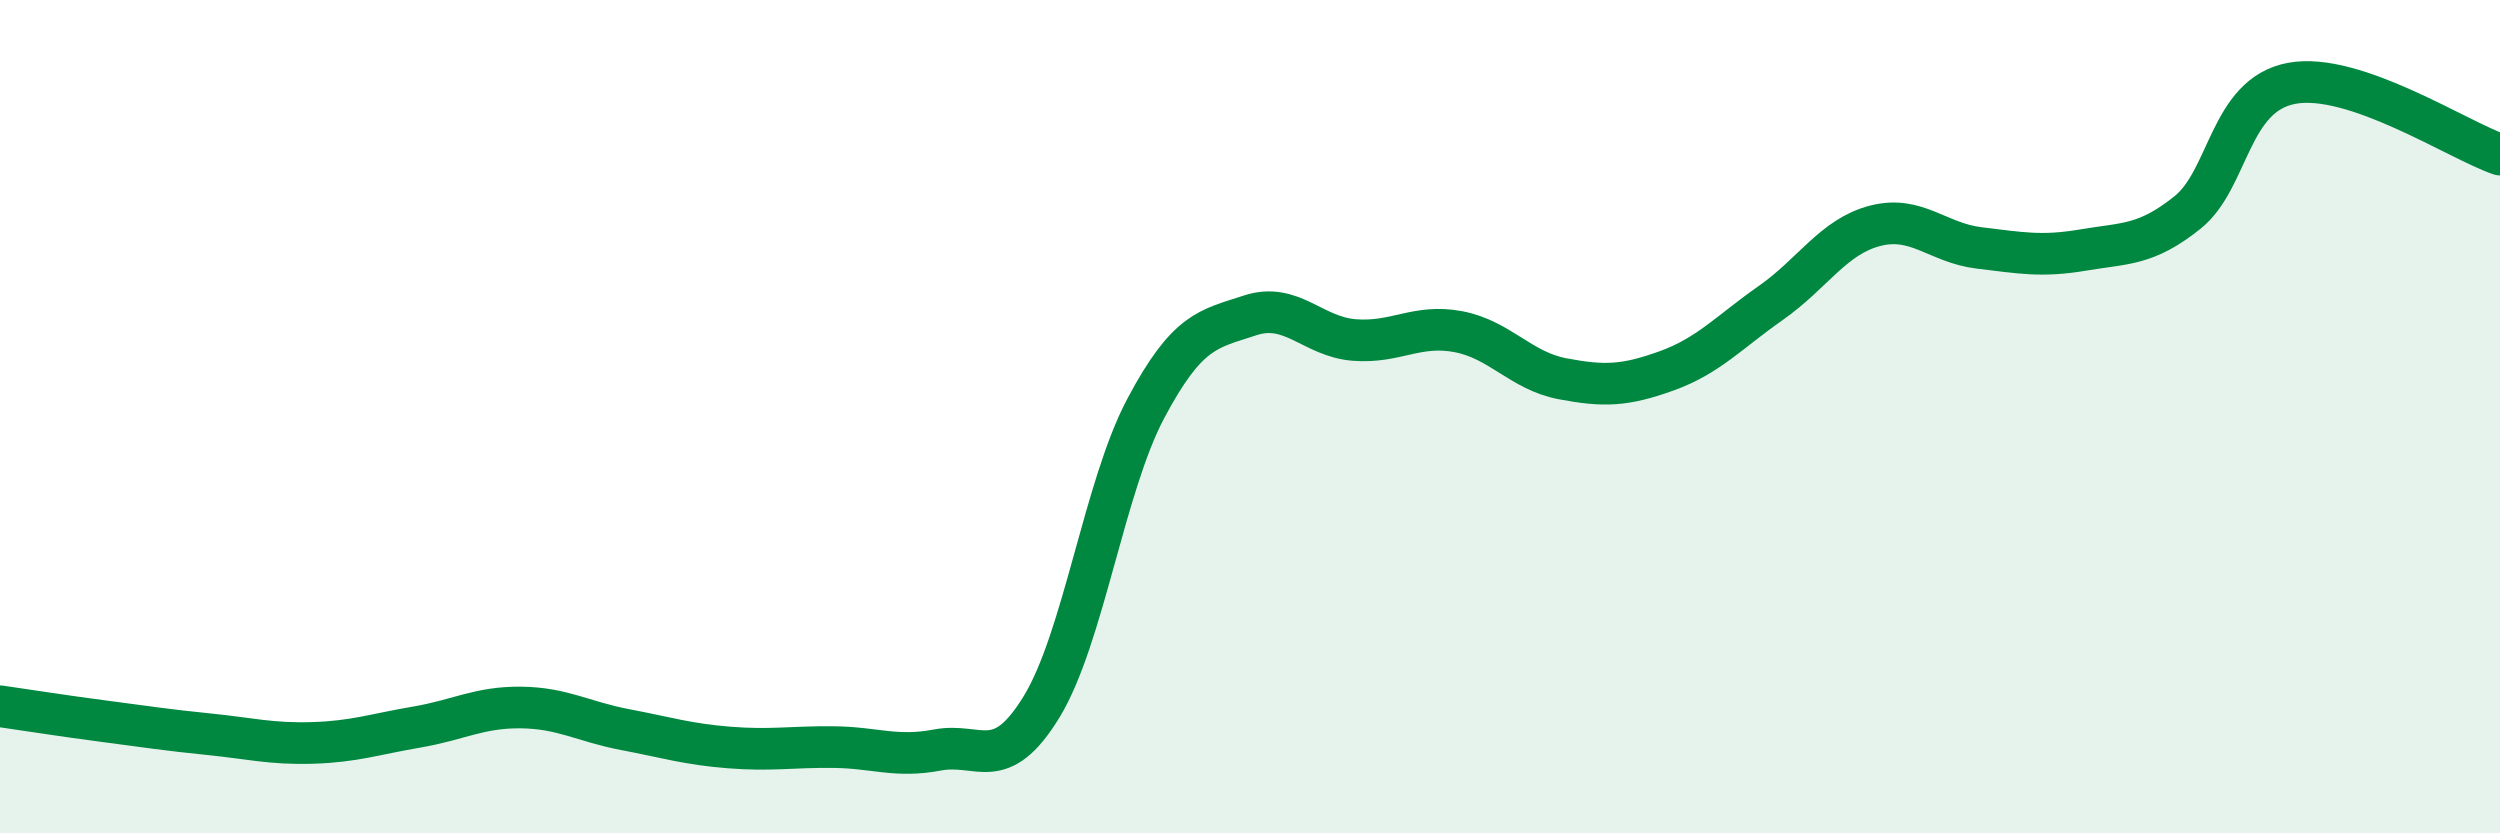
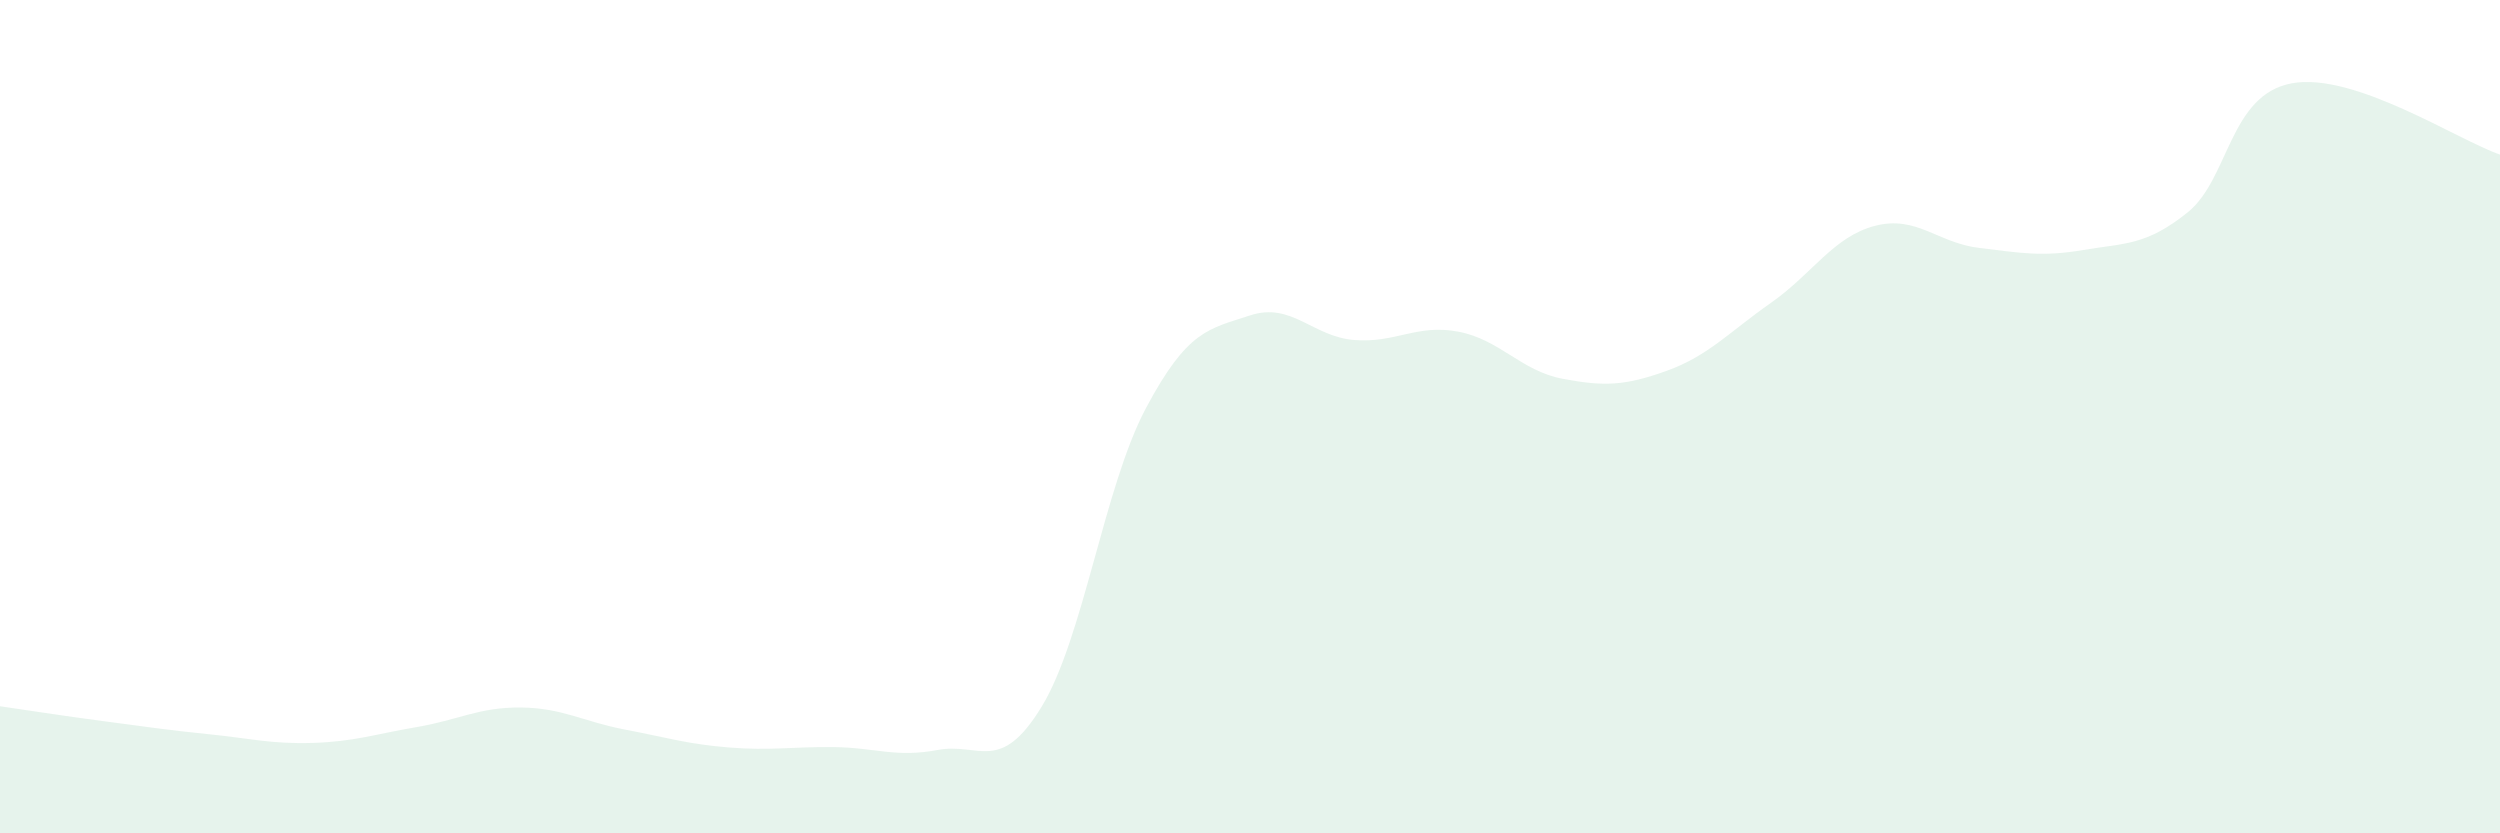
<svg xmlns="http://www.w3.org/2000/svg" width="60" height="20" viewBox="0 0 60 20">
  <path d="M 0,16.95 C 0.5,17.02 1.5,17.18 2.5,17.31 C 3.5,17.44 4,17.52 5,17.62 C 6,17.72 6.5,17.86 7.5,17.83 C 8.5,17.8 9,17.62 10,17.45 C 11,17.28 11.5,16.97 12.5,16.98 C 13.5,16.99 14,17.32 15,17.51 C 16,17.7 16.5,17.86 17.5,17.94 C 18.5,18.02 19,17.92 20,17.93 C 21,17.94 21.5,18.19 22.5,18 C 23.5,17.81 24,18.6 25,16.96 C 26,15.32 26.5,11.68 27.5,9.8 C 28.5,7.92 29,7.9 30,7.57 C 31,7.24 31.5,8.08 32.5,8.16 C 33.5,8.24 34,7.77 35,7.96 C 36,8.15 36.5,8.9 37.5,9.09 C 38.5,9.28 39,9.26 40,8.9 C 41,8.54 41.5,7.97 42.5,7.27 C 43.5,6.57 44,5.68 45,5.42 C 46,5.16 46.5,5.83 47.5,5.95 C 48.5,6.07 49,6.17 50,6 C 51,5.83 51.5,5.9 52.5,5.1 C 53.5,4.3 53.5,2.28 55,2 C 56.5,1.72 59,3.37 60,3.71L60 20L0 20Z" fill="#008740" opacity="0.1" stroke-linecap="round" stroke-linejoin="round" />
-   <path d="M 0,16.95 C 0.5,17.02 1.5,17.18 2.5,17.31 C 3.5,17.44 4,17.52 5,17.62 C 6,17.72 6.5,17.86 7.5,17.83 C 8.5,17.8 9,17.62 10,17.45 C 11,17.28 11.5,16.97 12.5,16.98 C 13.5,16.99 14,17.32 15,17.51 C 16,17.7 16.5,17.86 17.5,17.94 C 18.5,18.02 19,17.92 20,17.93 C 21,17.94 21.5,18.19 22.5,18 C 23.5,17.81 24,18.6 25,16.96 C 26,15.32 26.5,11.68 27.5,9.8 C 28.5,7.92 29,7.9 30,7.57 C 31,7.24 31.5,8.08 32.5,8.16 C 33.5,8.24 34,7.77 35,7.96 C 36,8.15 36.5,8.9 37.5,9.09 C 38.5,9.28 39,9.26 40,8.9 C 41,8.54 41.5,7.97 42.5,7.27 C 43.5,6.57 44,5.68 45,5.42 C 46,5.16 46.5,5.83 47.5,5.95 C 48.5,6.07 49,6.17 50,6 C 51,5.83 51.5,5.9 52.5,5.1 C 53.5,4.3 53.5,2.28 55,2 C 56.5,1.72 59,3.37 60,3.71" stroke="#008740" stroke-width="1" fill="none" stroke-linecap="round" stroke-linejoin="round" />
</svg>